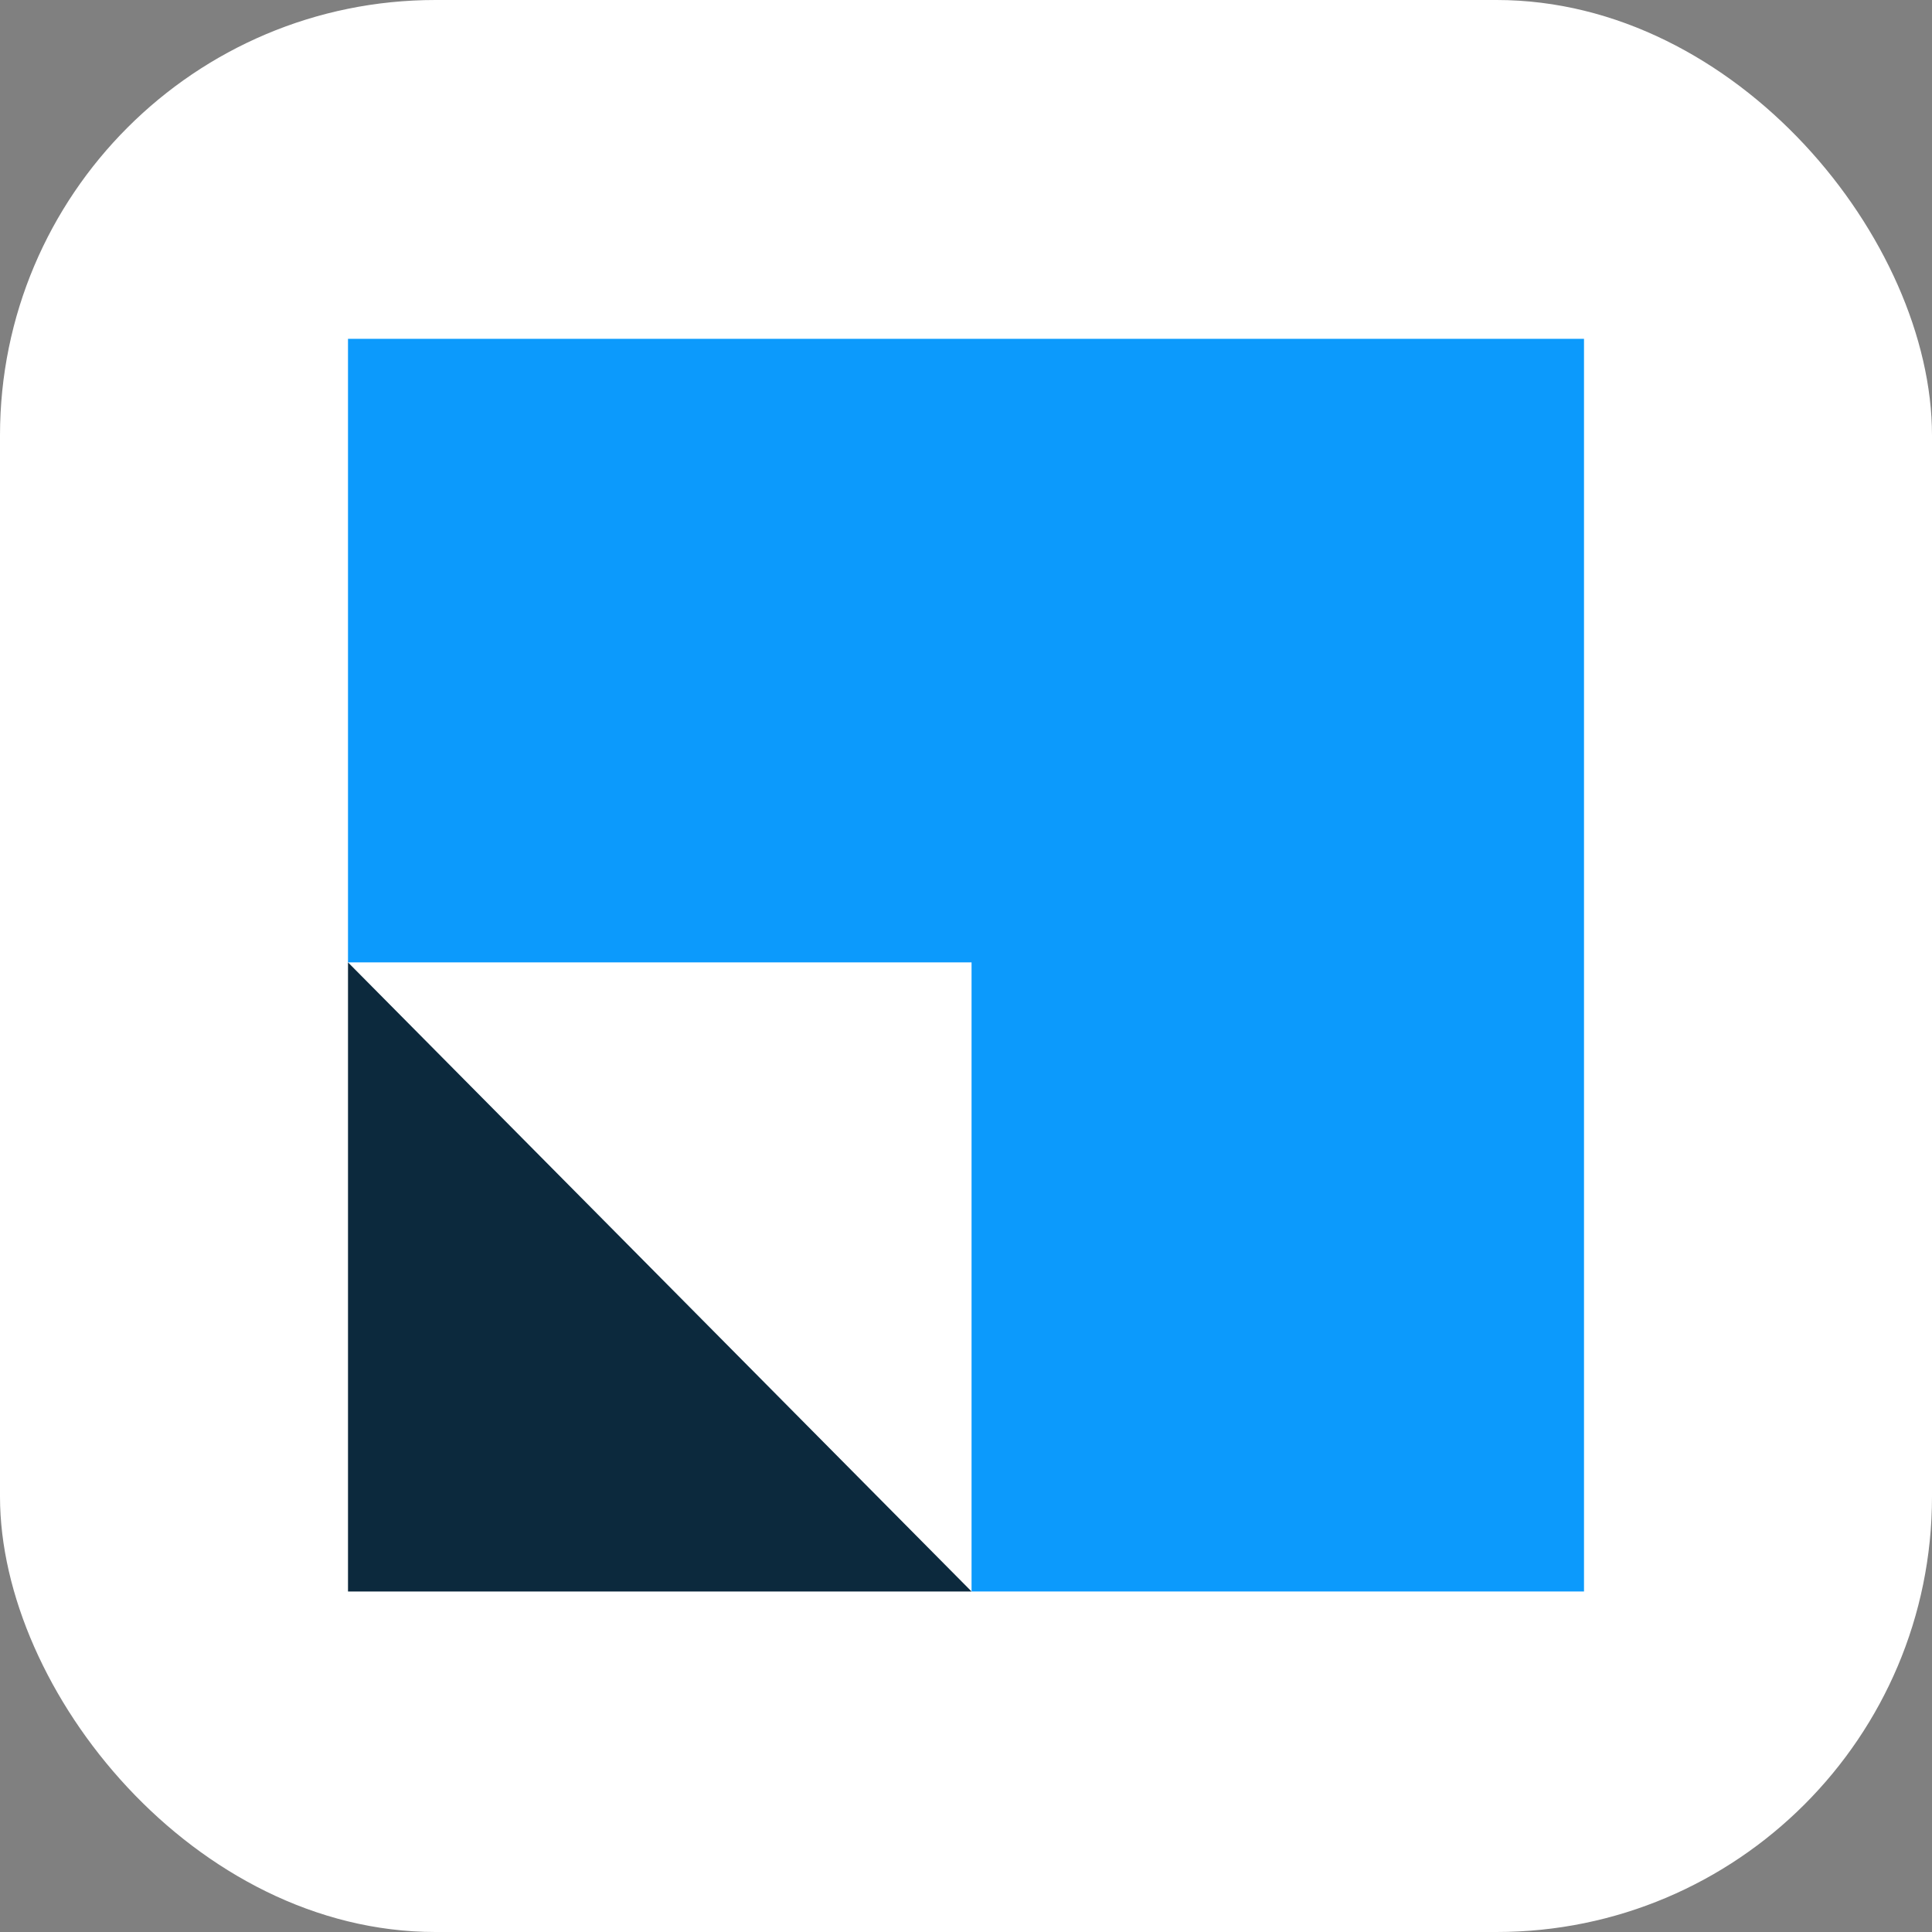
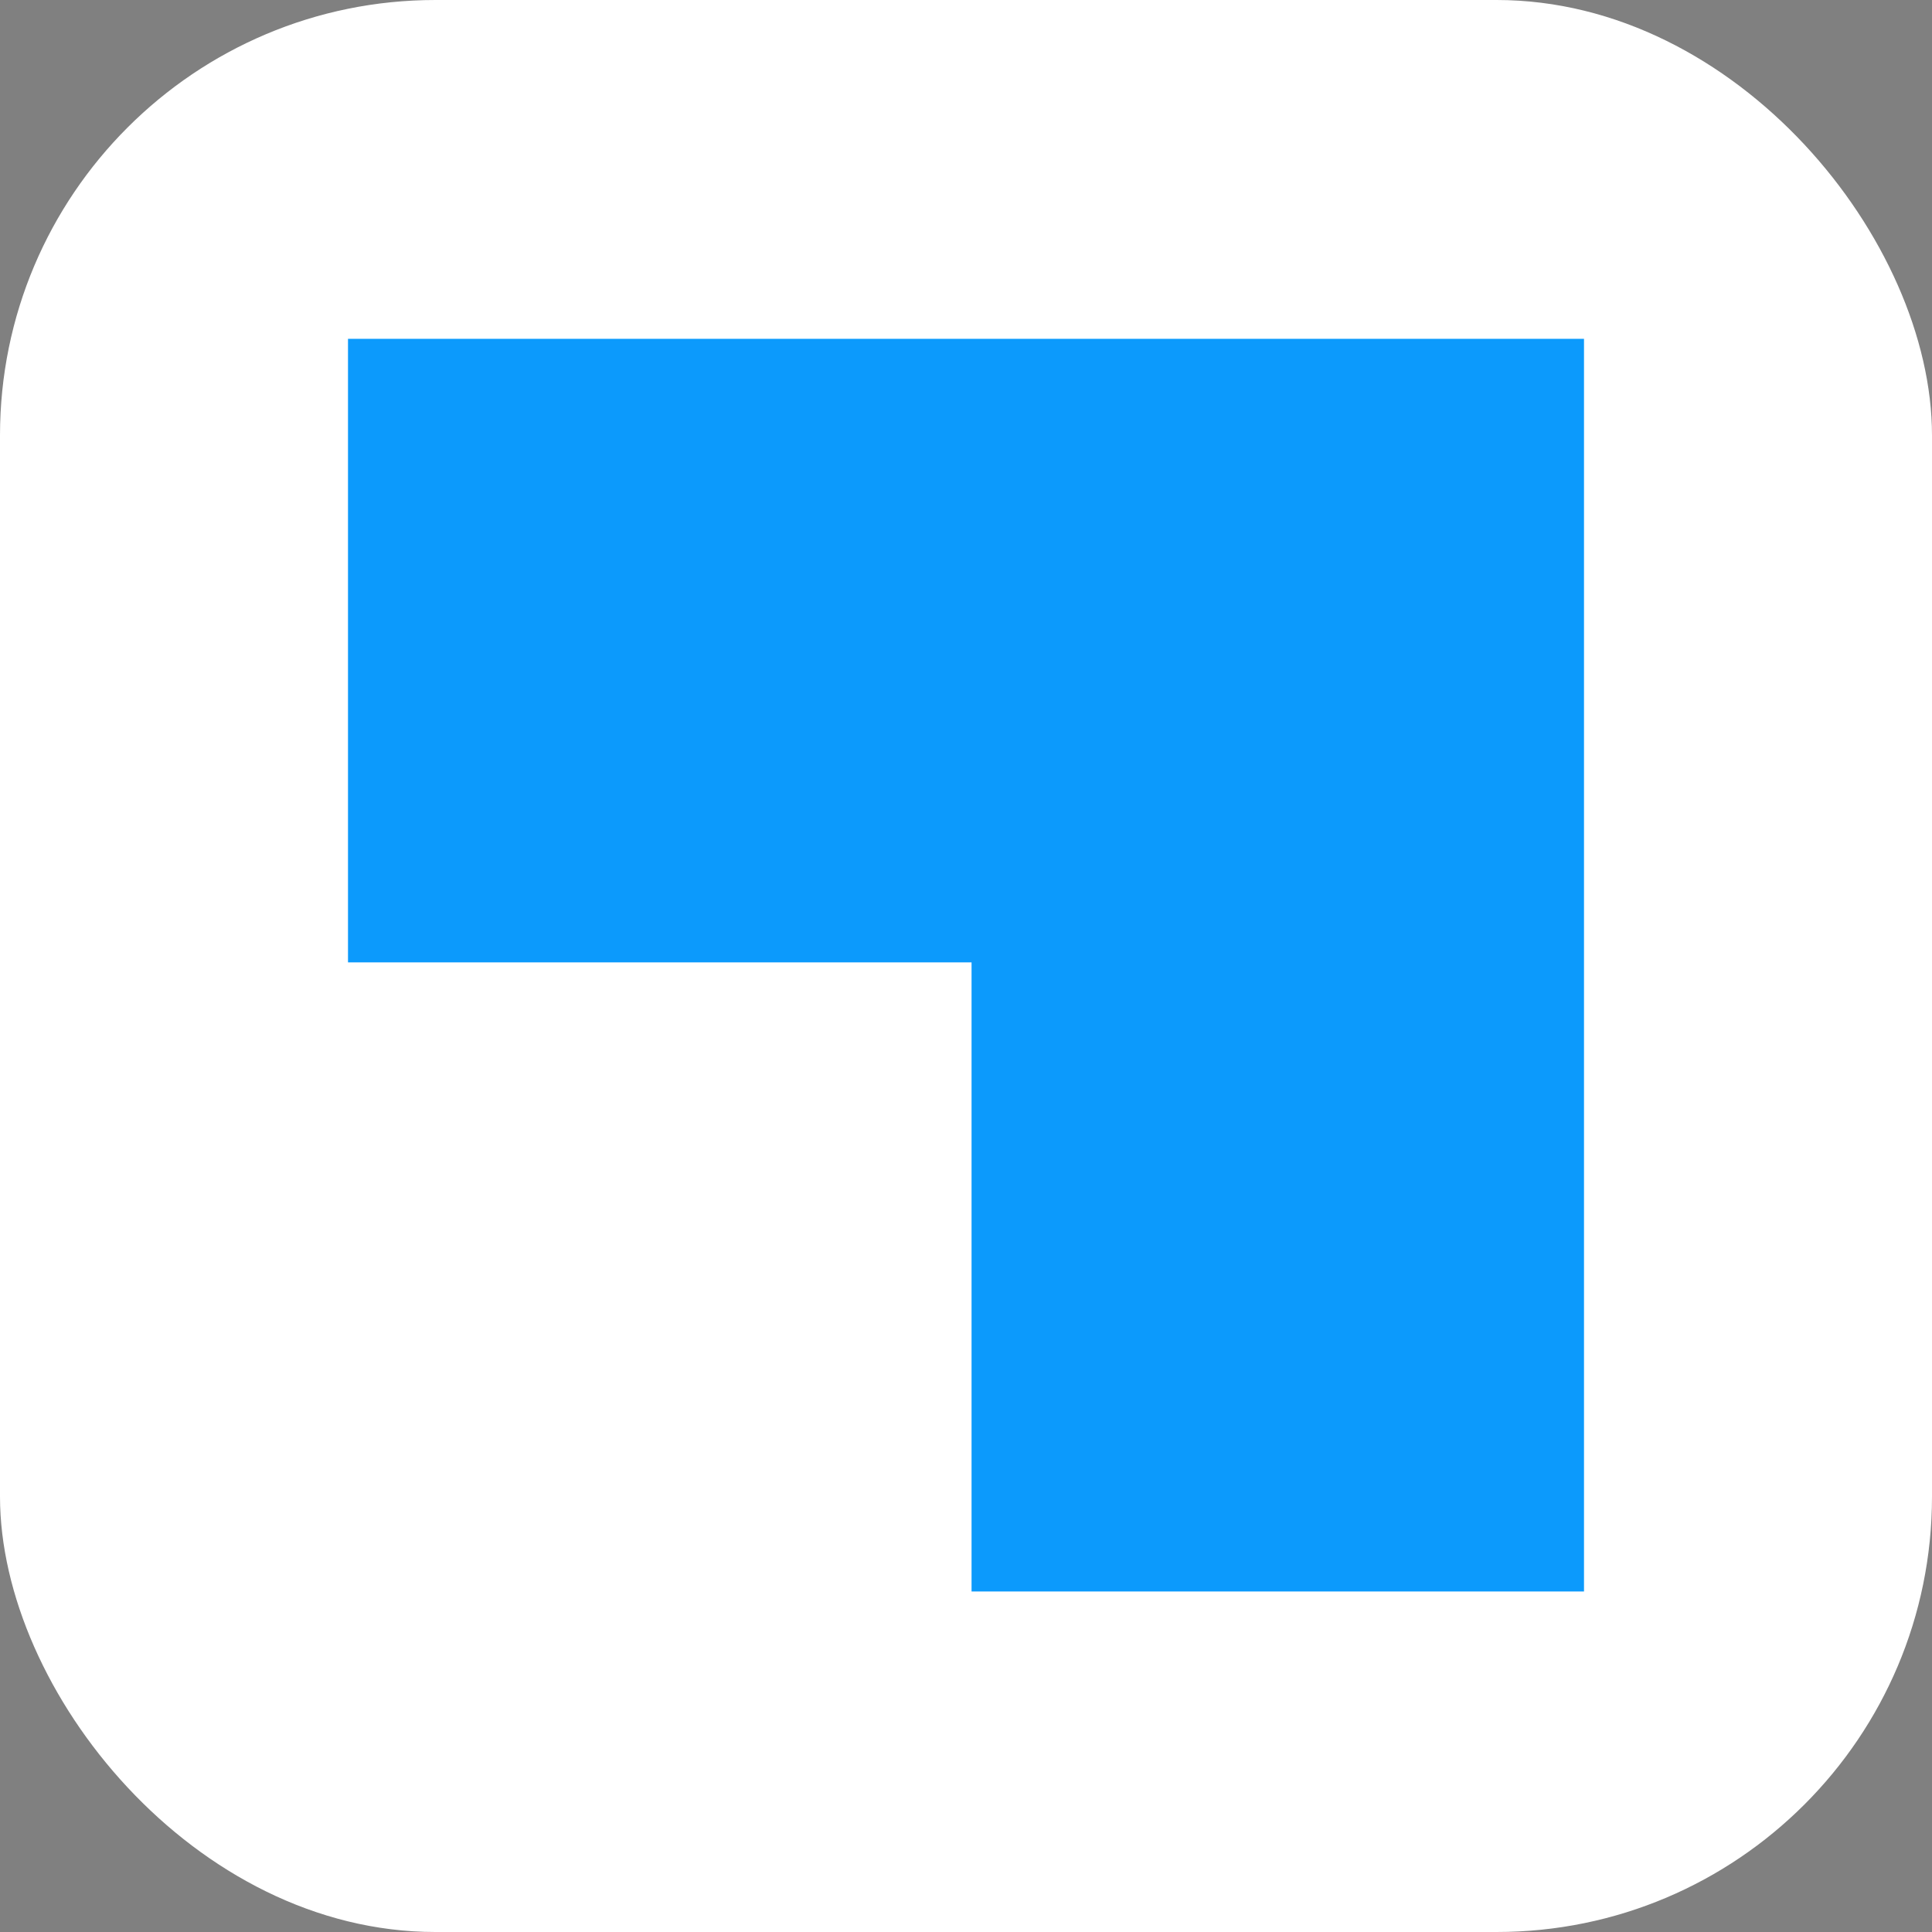
<svg xmlns="http://www.w3.org/2000/svg" width="80" height="80" viewBox="0 0 80 80">
  <rect x="0" y="0" width="80" height="80" fill="#808080" stroke="none" />
  <title>LeadSquared_logo</title>
  <rect width="80" height="80" rx="18.03" fill="#fff" />
  <polygon points="14.41 14.03 14.41 39.85 40.23 39.85 40.23 65.9 65.59 65.9 65.59 14.03 14.41 14.03" fill="#0c9afc" />
-   <polygon points="40.23 65.9 14.41 65.9 14.41 39.85 40.23 65.9" fill="#0c293d" />
</svg>